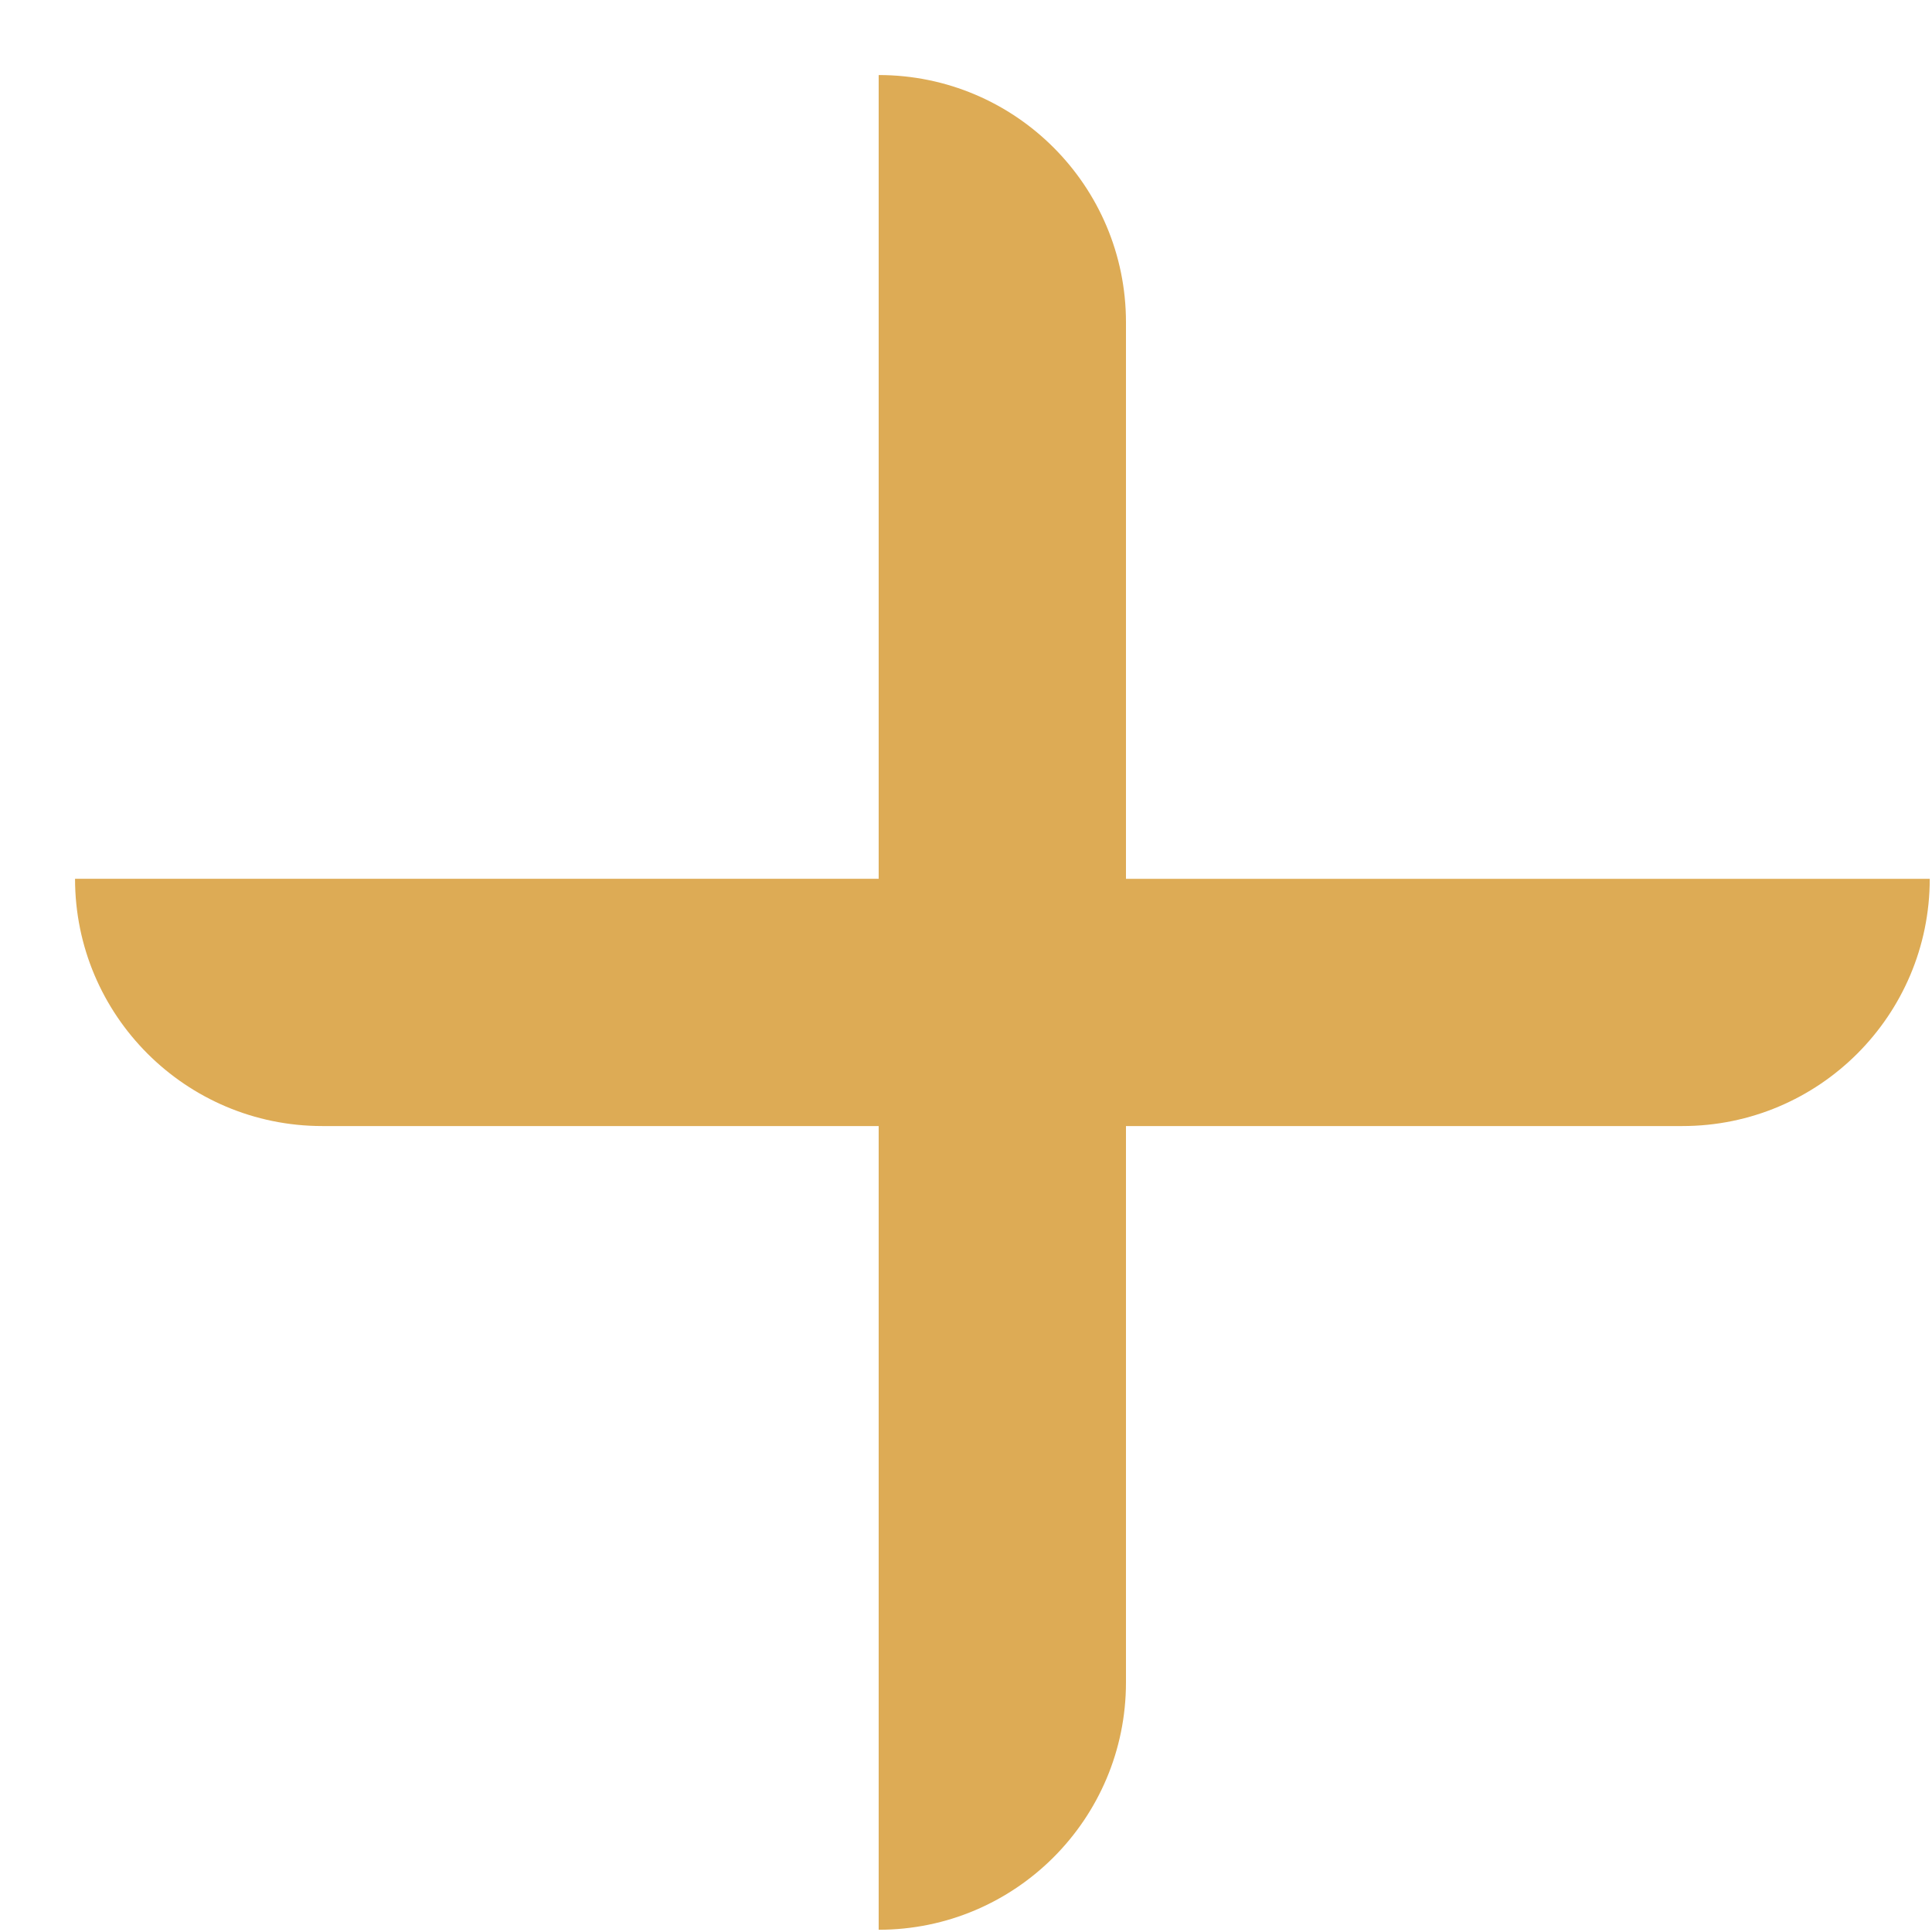
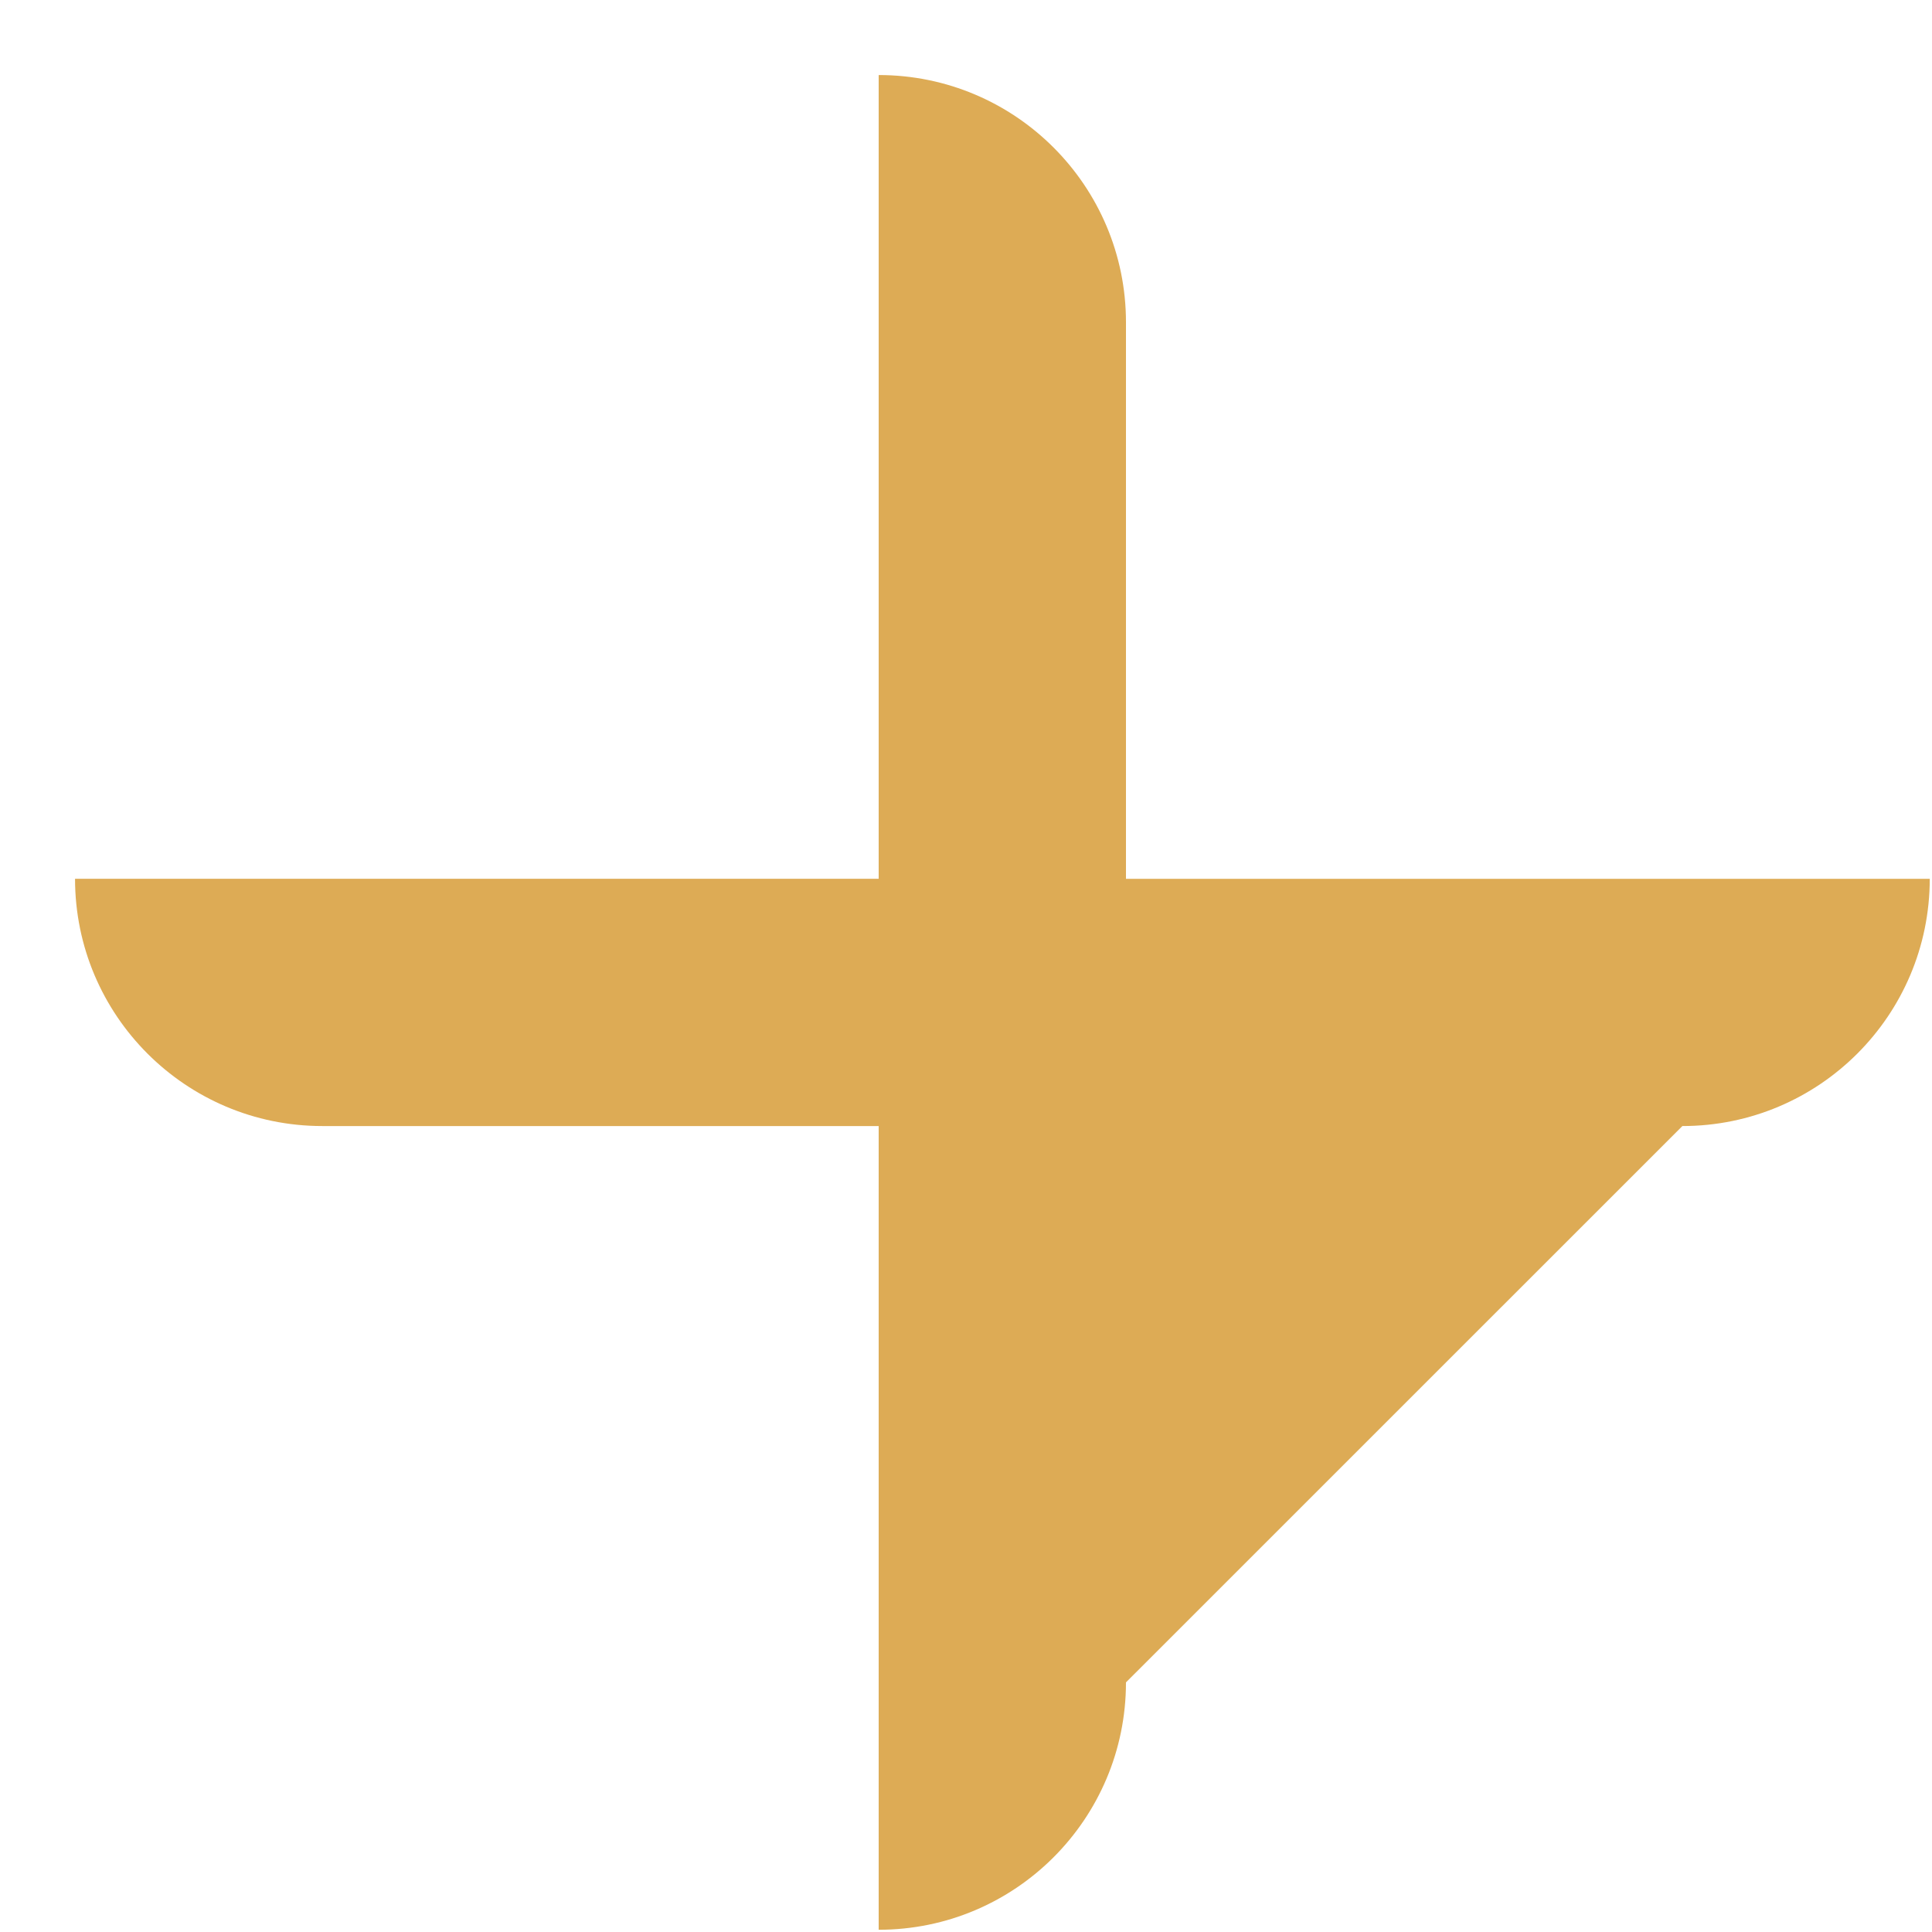
<svg xmlns="http://www.w3.org/2000/svg" width="25" height="25" viewBox="0 0 25 25" fill="none">
-   <path d="M11.37 11.371L11.37 0.971C13.137 0.971 14.57 2.404 14.57 4.171L14.57 11.372L24.971 11.372C24.97 13.139 23.538 14.571 21.77 14.571L14.57 14.571L14.57 21.77C14.57 23.538 13.137 24.971 11.37 24.971L11.37 14.571L4.171 14.571C2.404 14.571 0.971 13.138 0.971 11.371L11.37 11.371Z" fill="#DDAB55" />
+   <path d="M11.37 11.371L11.37 0.971C13.137 0.971 14.57 2.404 14.57 4.171L14.57 11.372L24.971 11.372C24.97 13.139 23.538 14.571 21.77 14.571L14.57 21.77C14.57 23.538 13.137 24.971 11.37 24.971L11.37 14.571L4.171 14.571C2.404 14.571 0.971 13.138 0.971 11.371L11.37 11.371Z" fill="#DDAB55" />
</svg>